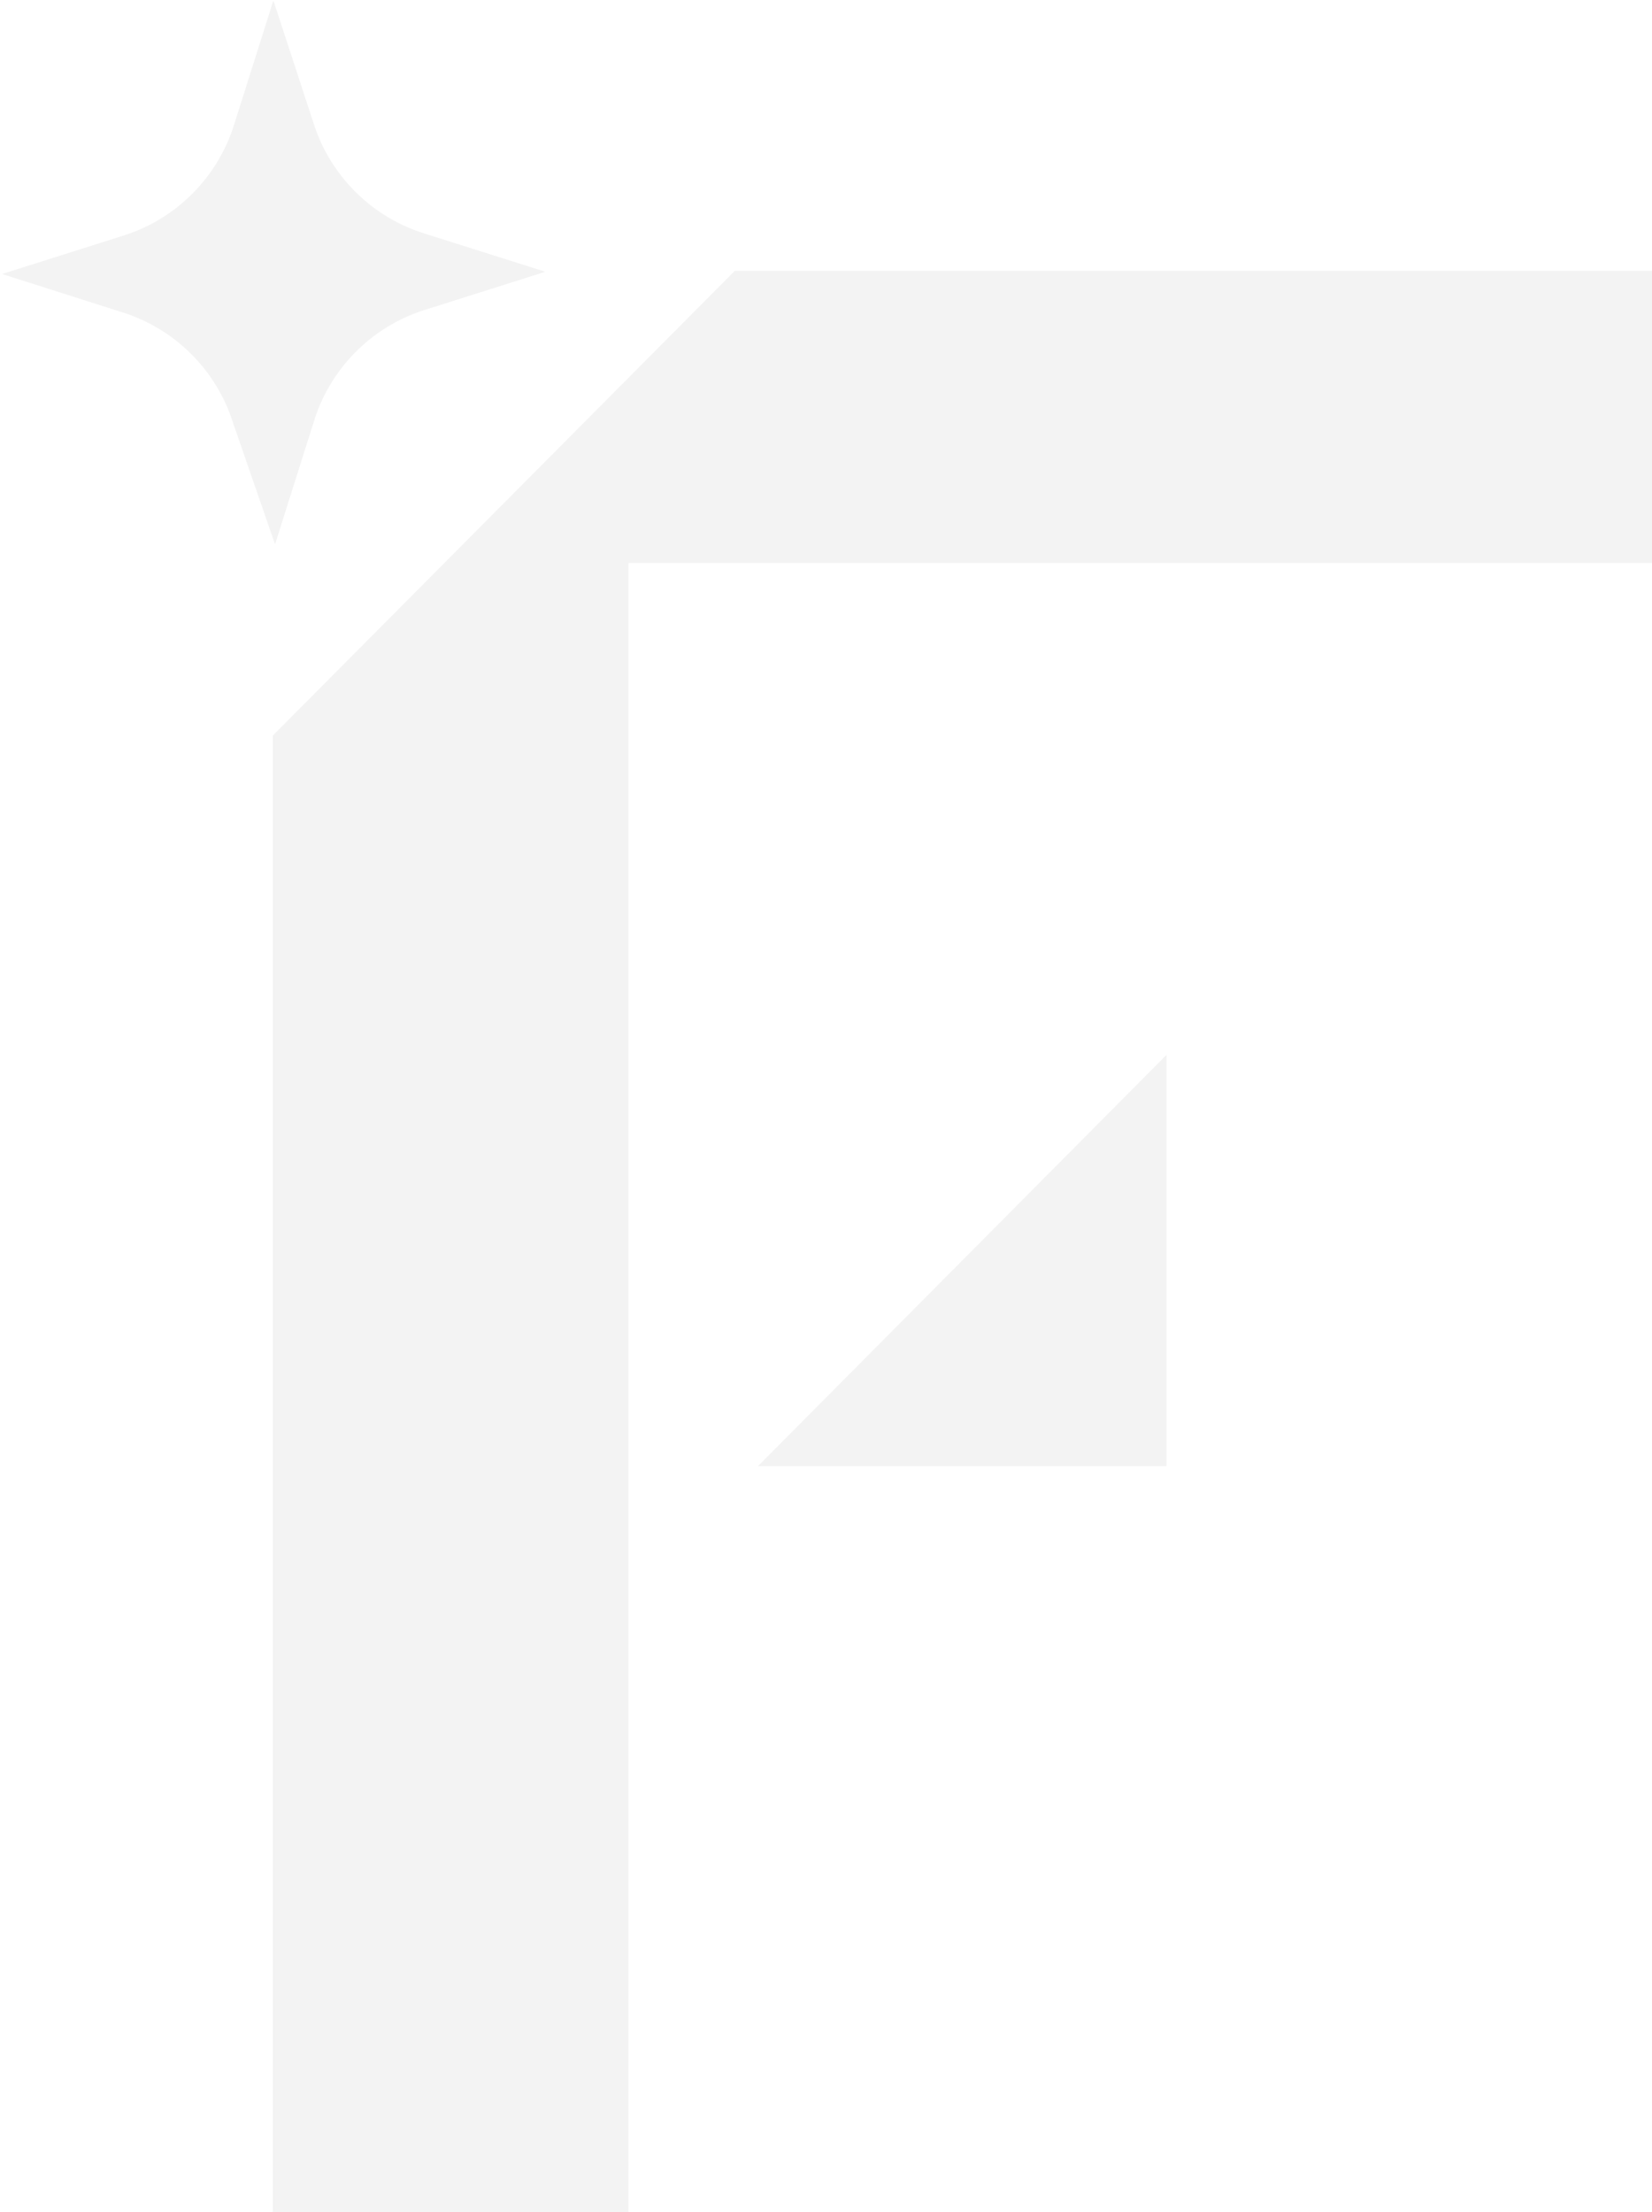
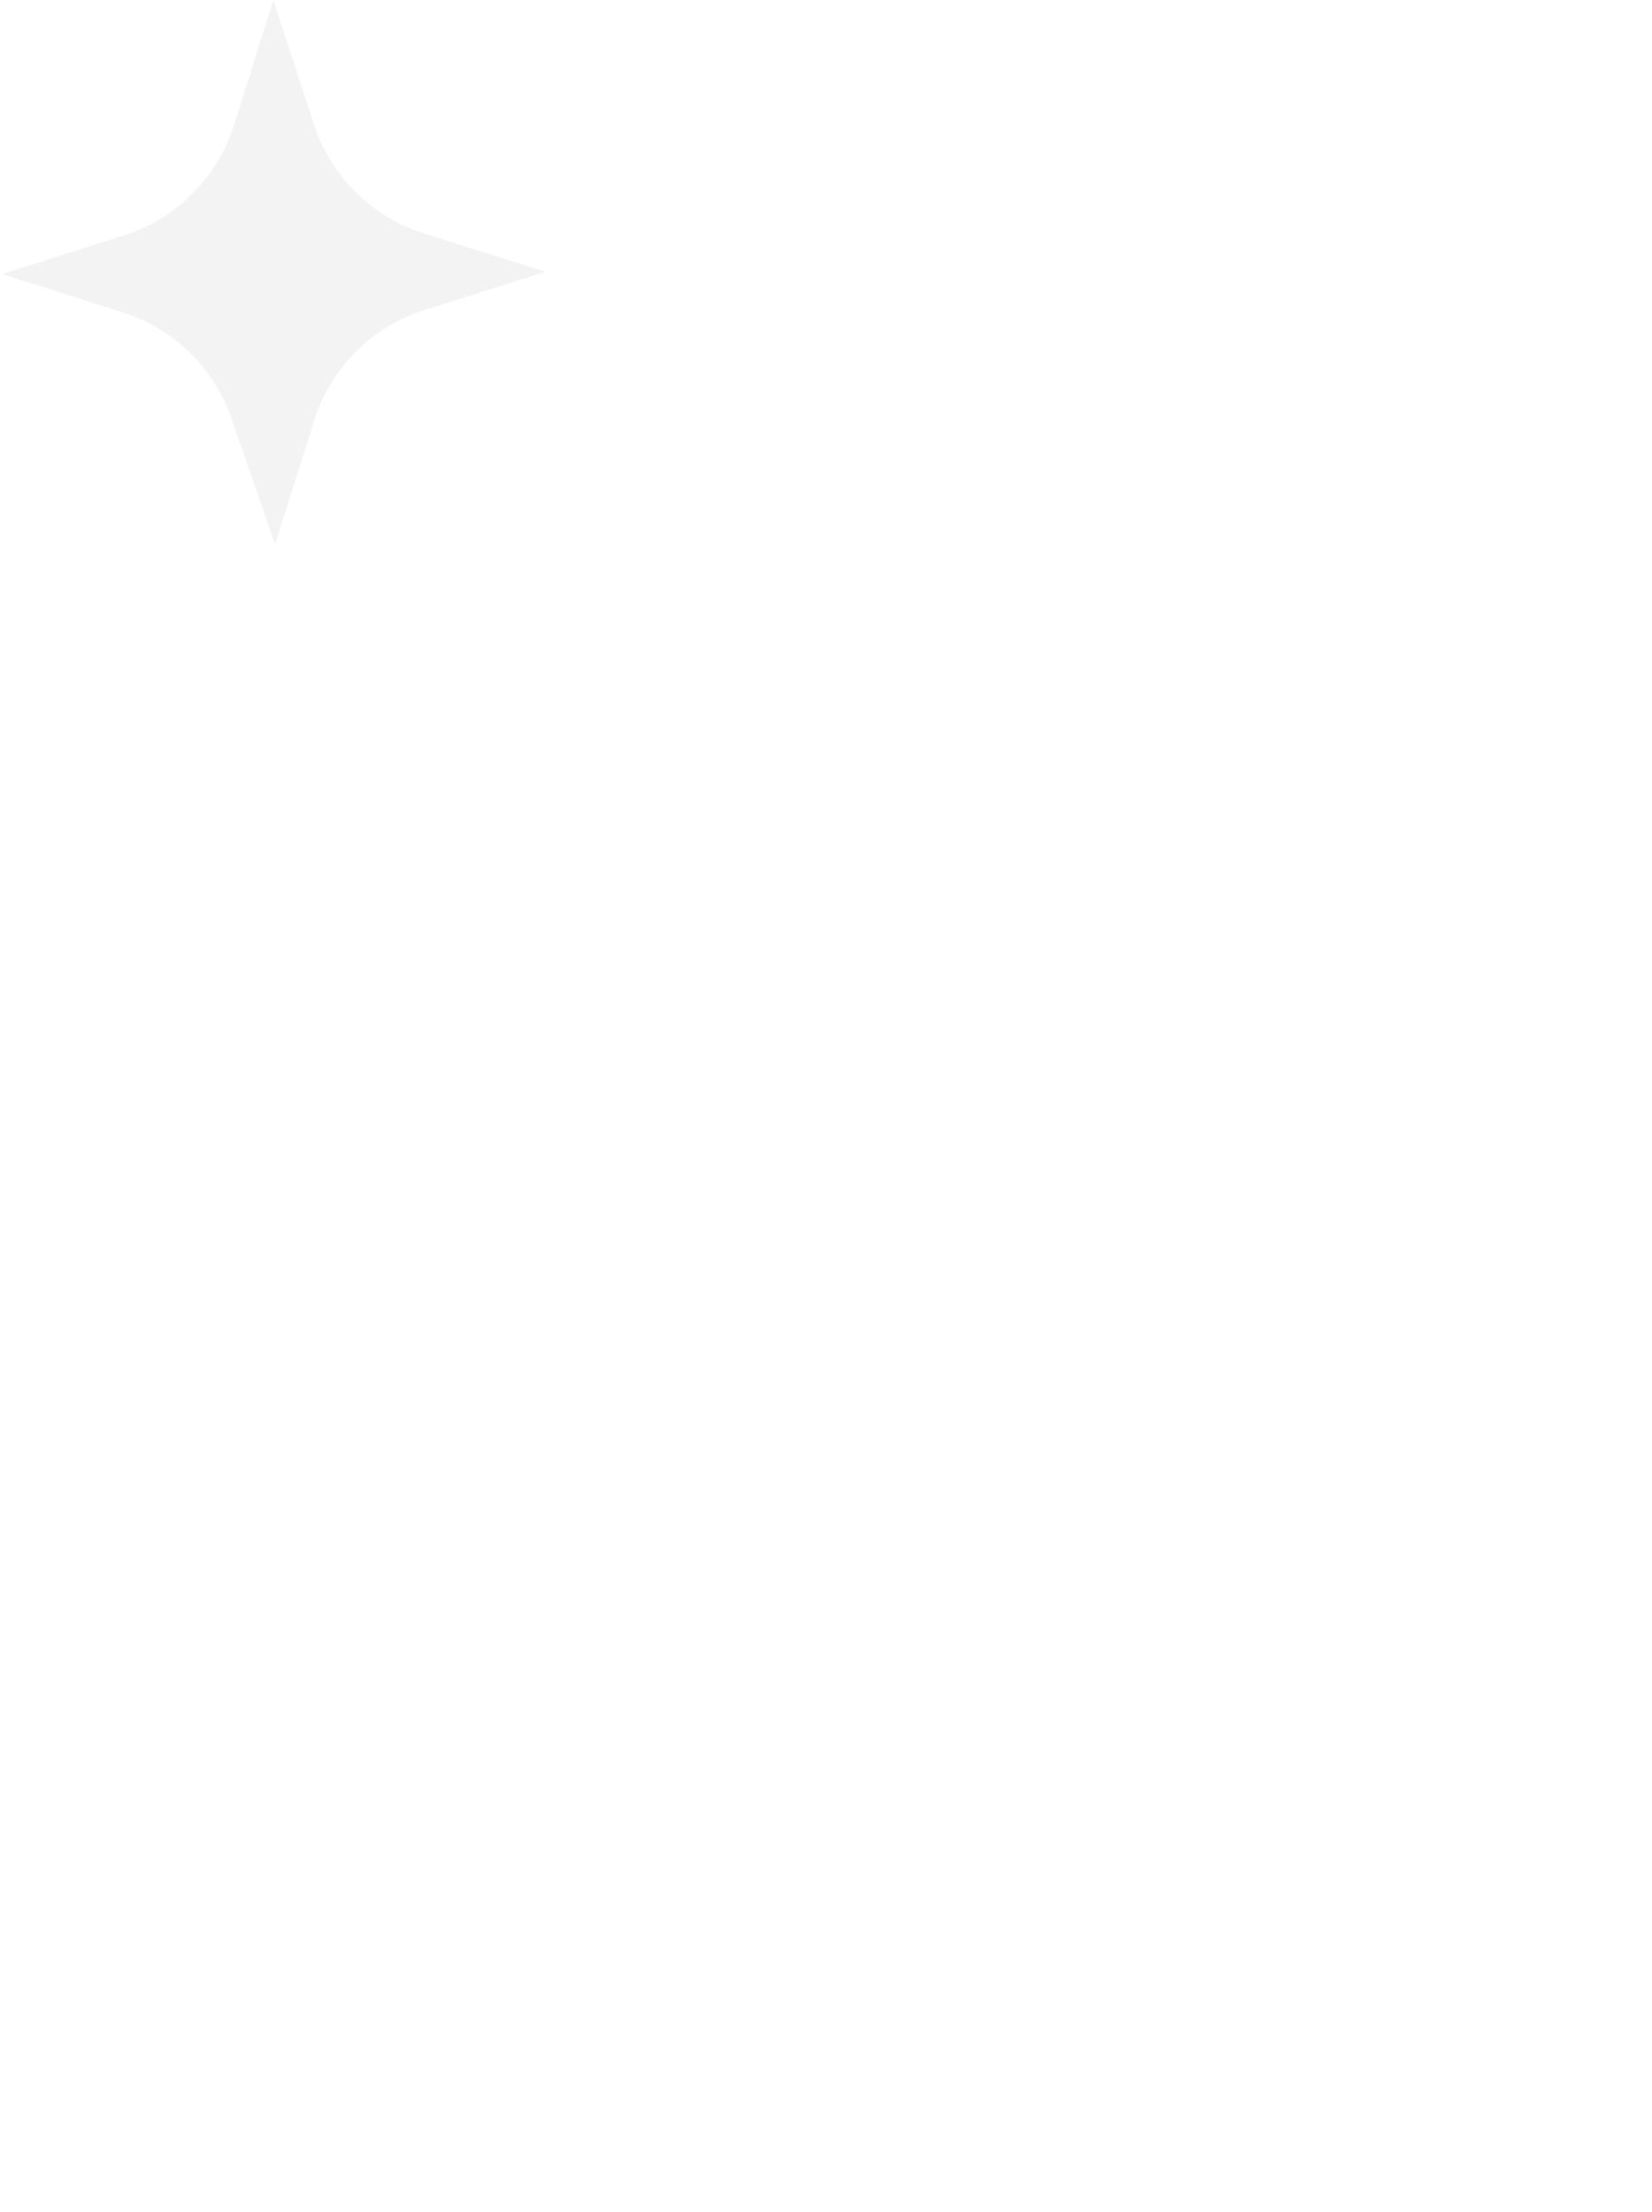
<svg xmlns="http://www.w3.org/2000/svg" width="617" height="826" viewBox="0 0 617 826" fill="none">
  <g opacity="0.05">
-     <path d="M274.423 101.157L101.889 274.687V826H234.735V210.257H617V101.157H274.423Z" fill="black" />
-     <path d="M283.076 547.52H435.683V393.917L283.076 547.52Z" fill="black" />
    <path d="M102.224 0.524L117.003 45.692C120.053 55.451 125.423 64.326 132.653 71.556C139.883 78.786 148.758 84.156 158.517 87.206L203.685 101.487L158.517 115.768C148.665 118.898 139.729 124.394 132.492 131.776C125.255 139.157 119.937 148.2 117.003 158.113L102.722 203.281L87.112 158.113C84.062 148.354 78.692 139.479 71.462 132.249C64.232 125.019 55.357 119.649 45.598 116.599L0.762 102.318L45.93 88.037C55.69 84.986 64.564 79.616 71.794 72.386C79.024 65.156 84.394 56.281 87.445 46.522L101.726 1.354C101.726 1.354 102.058 0.026 102.224 0.524Z" fill="black" />
  </g>
</svg>